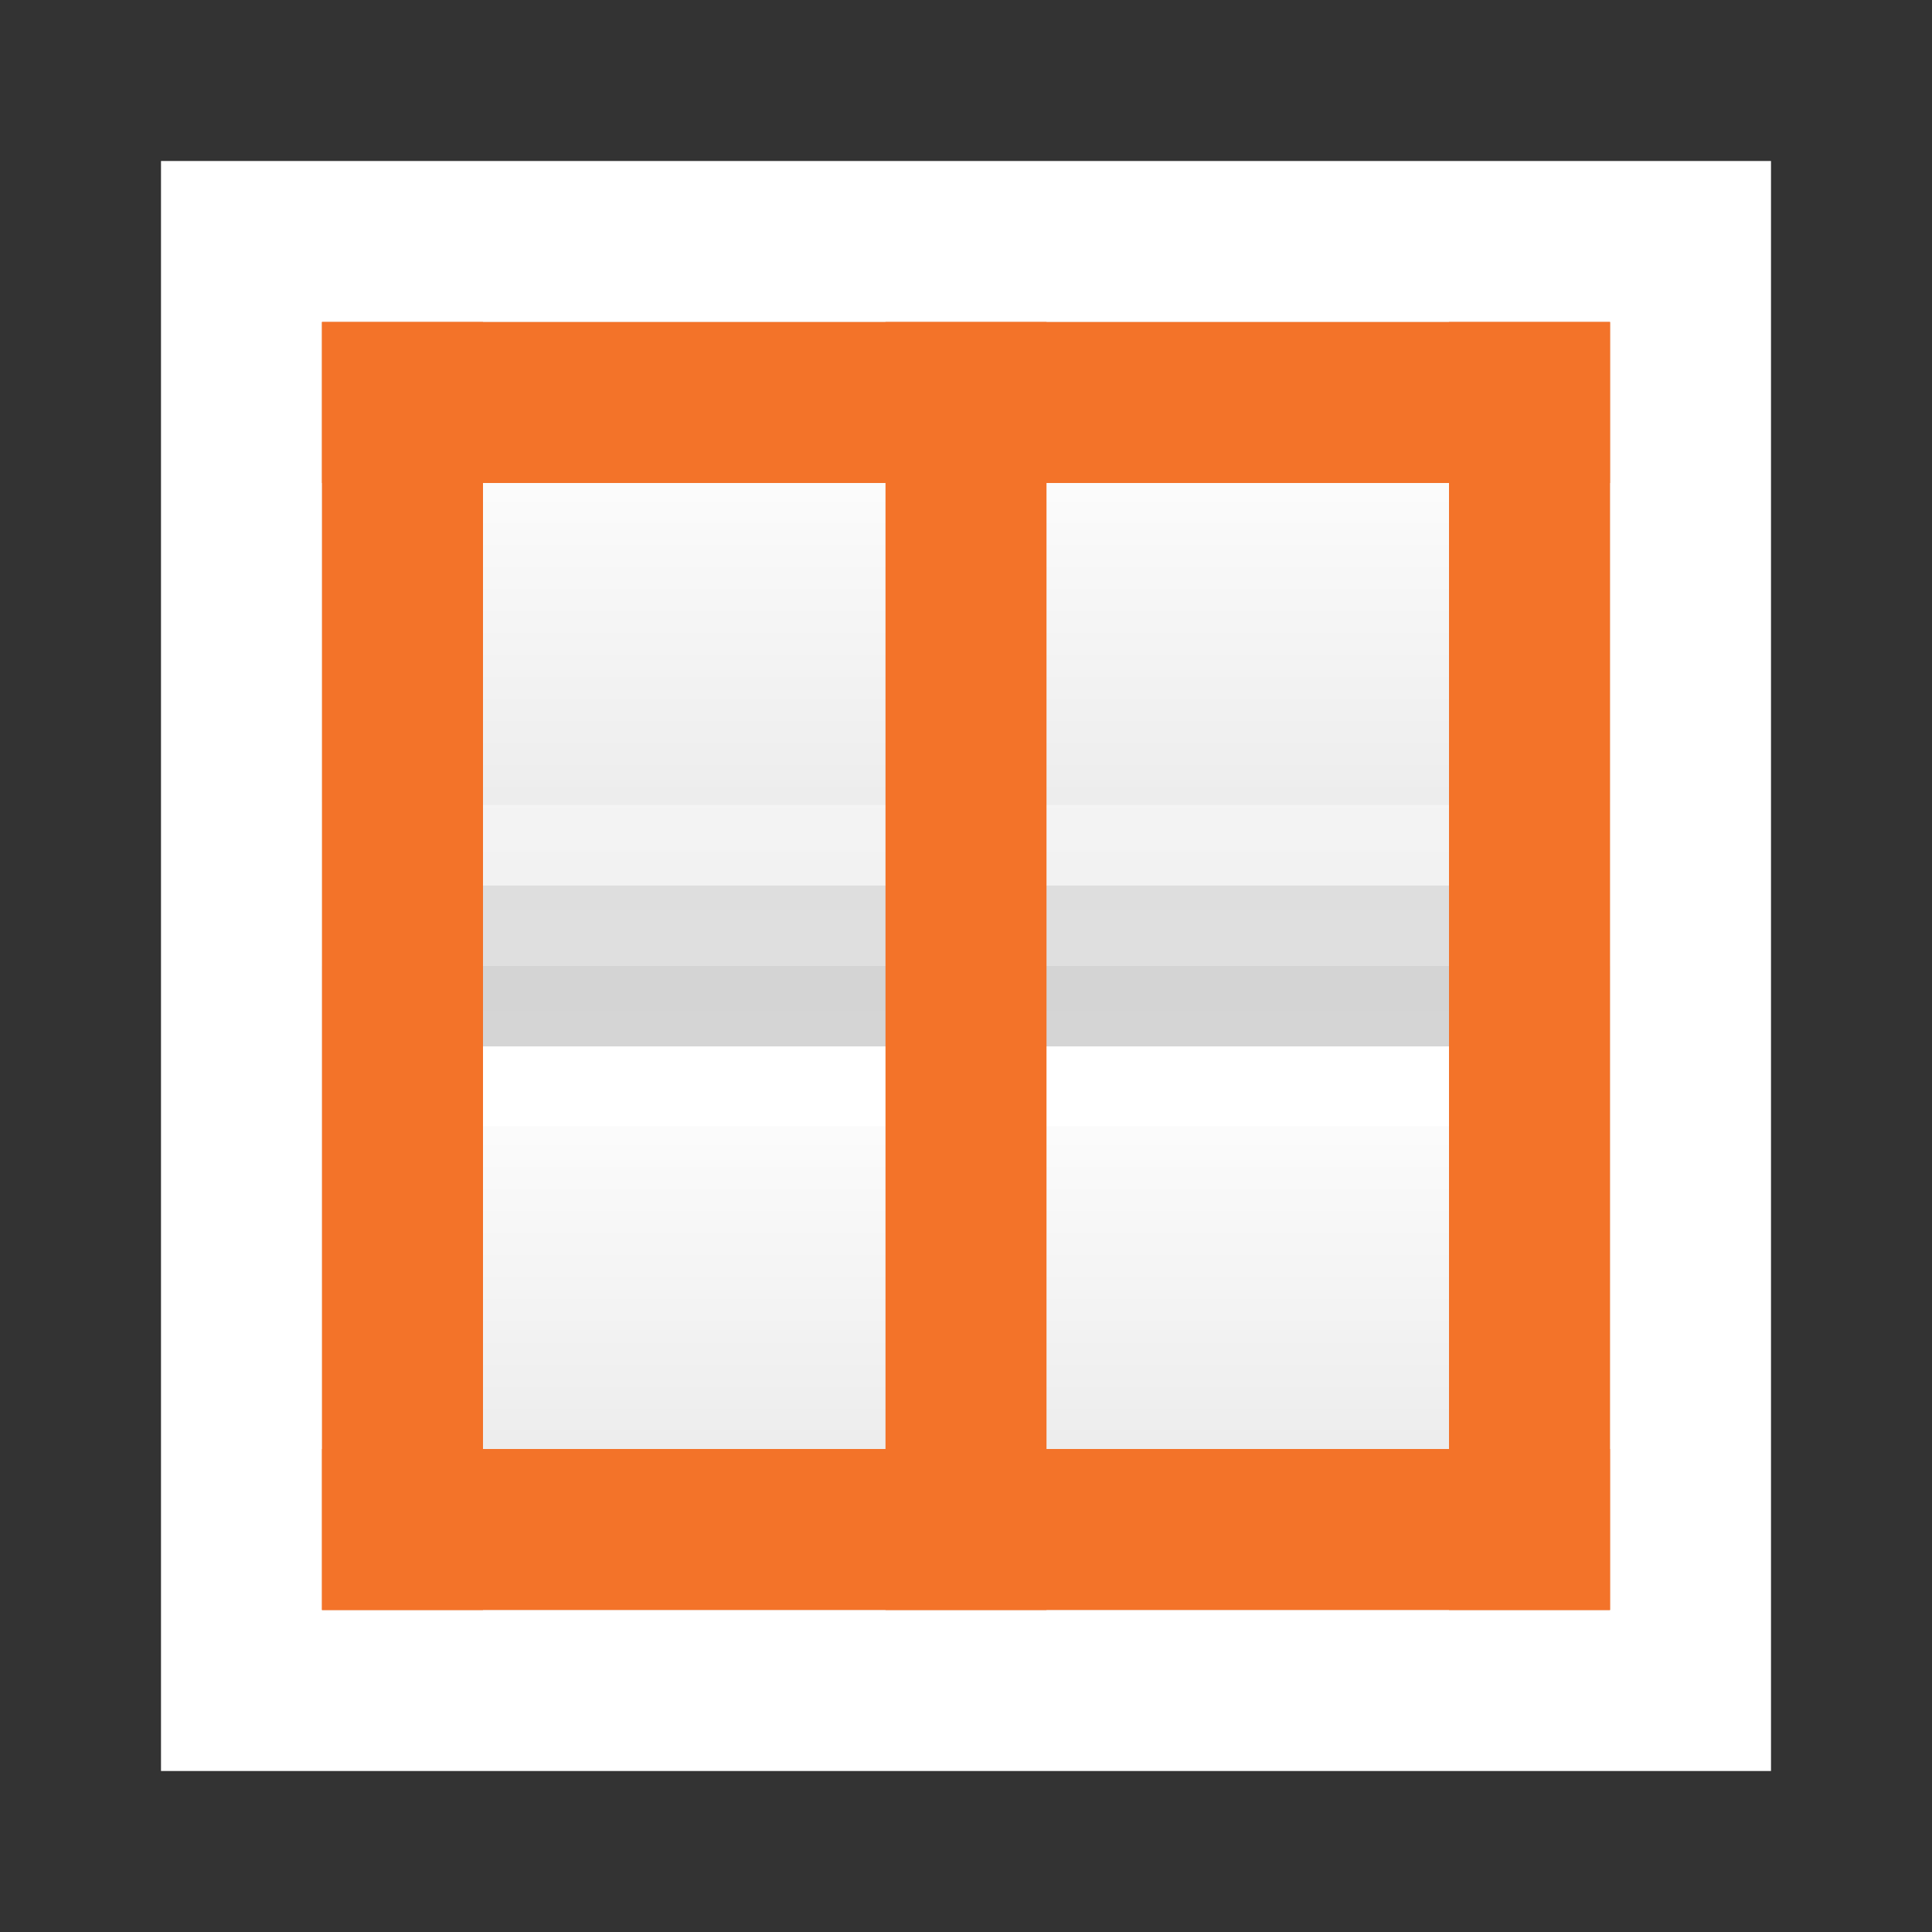
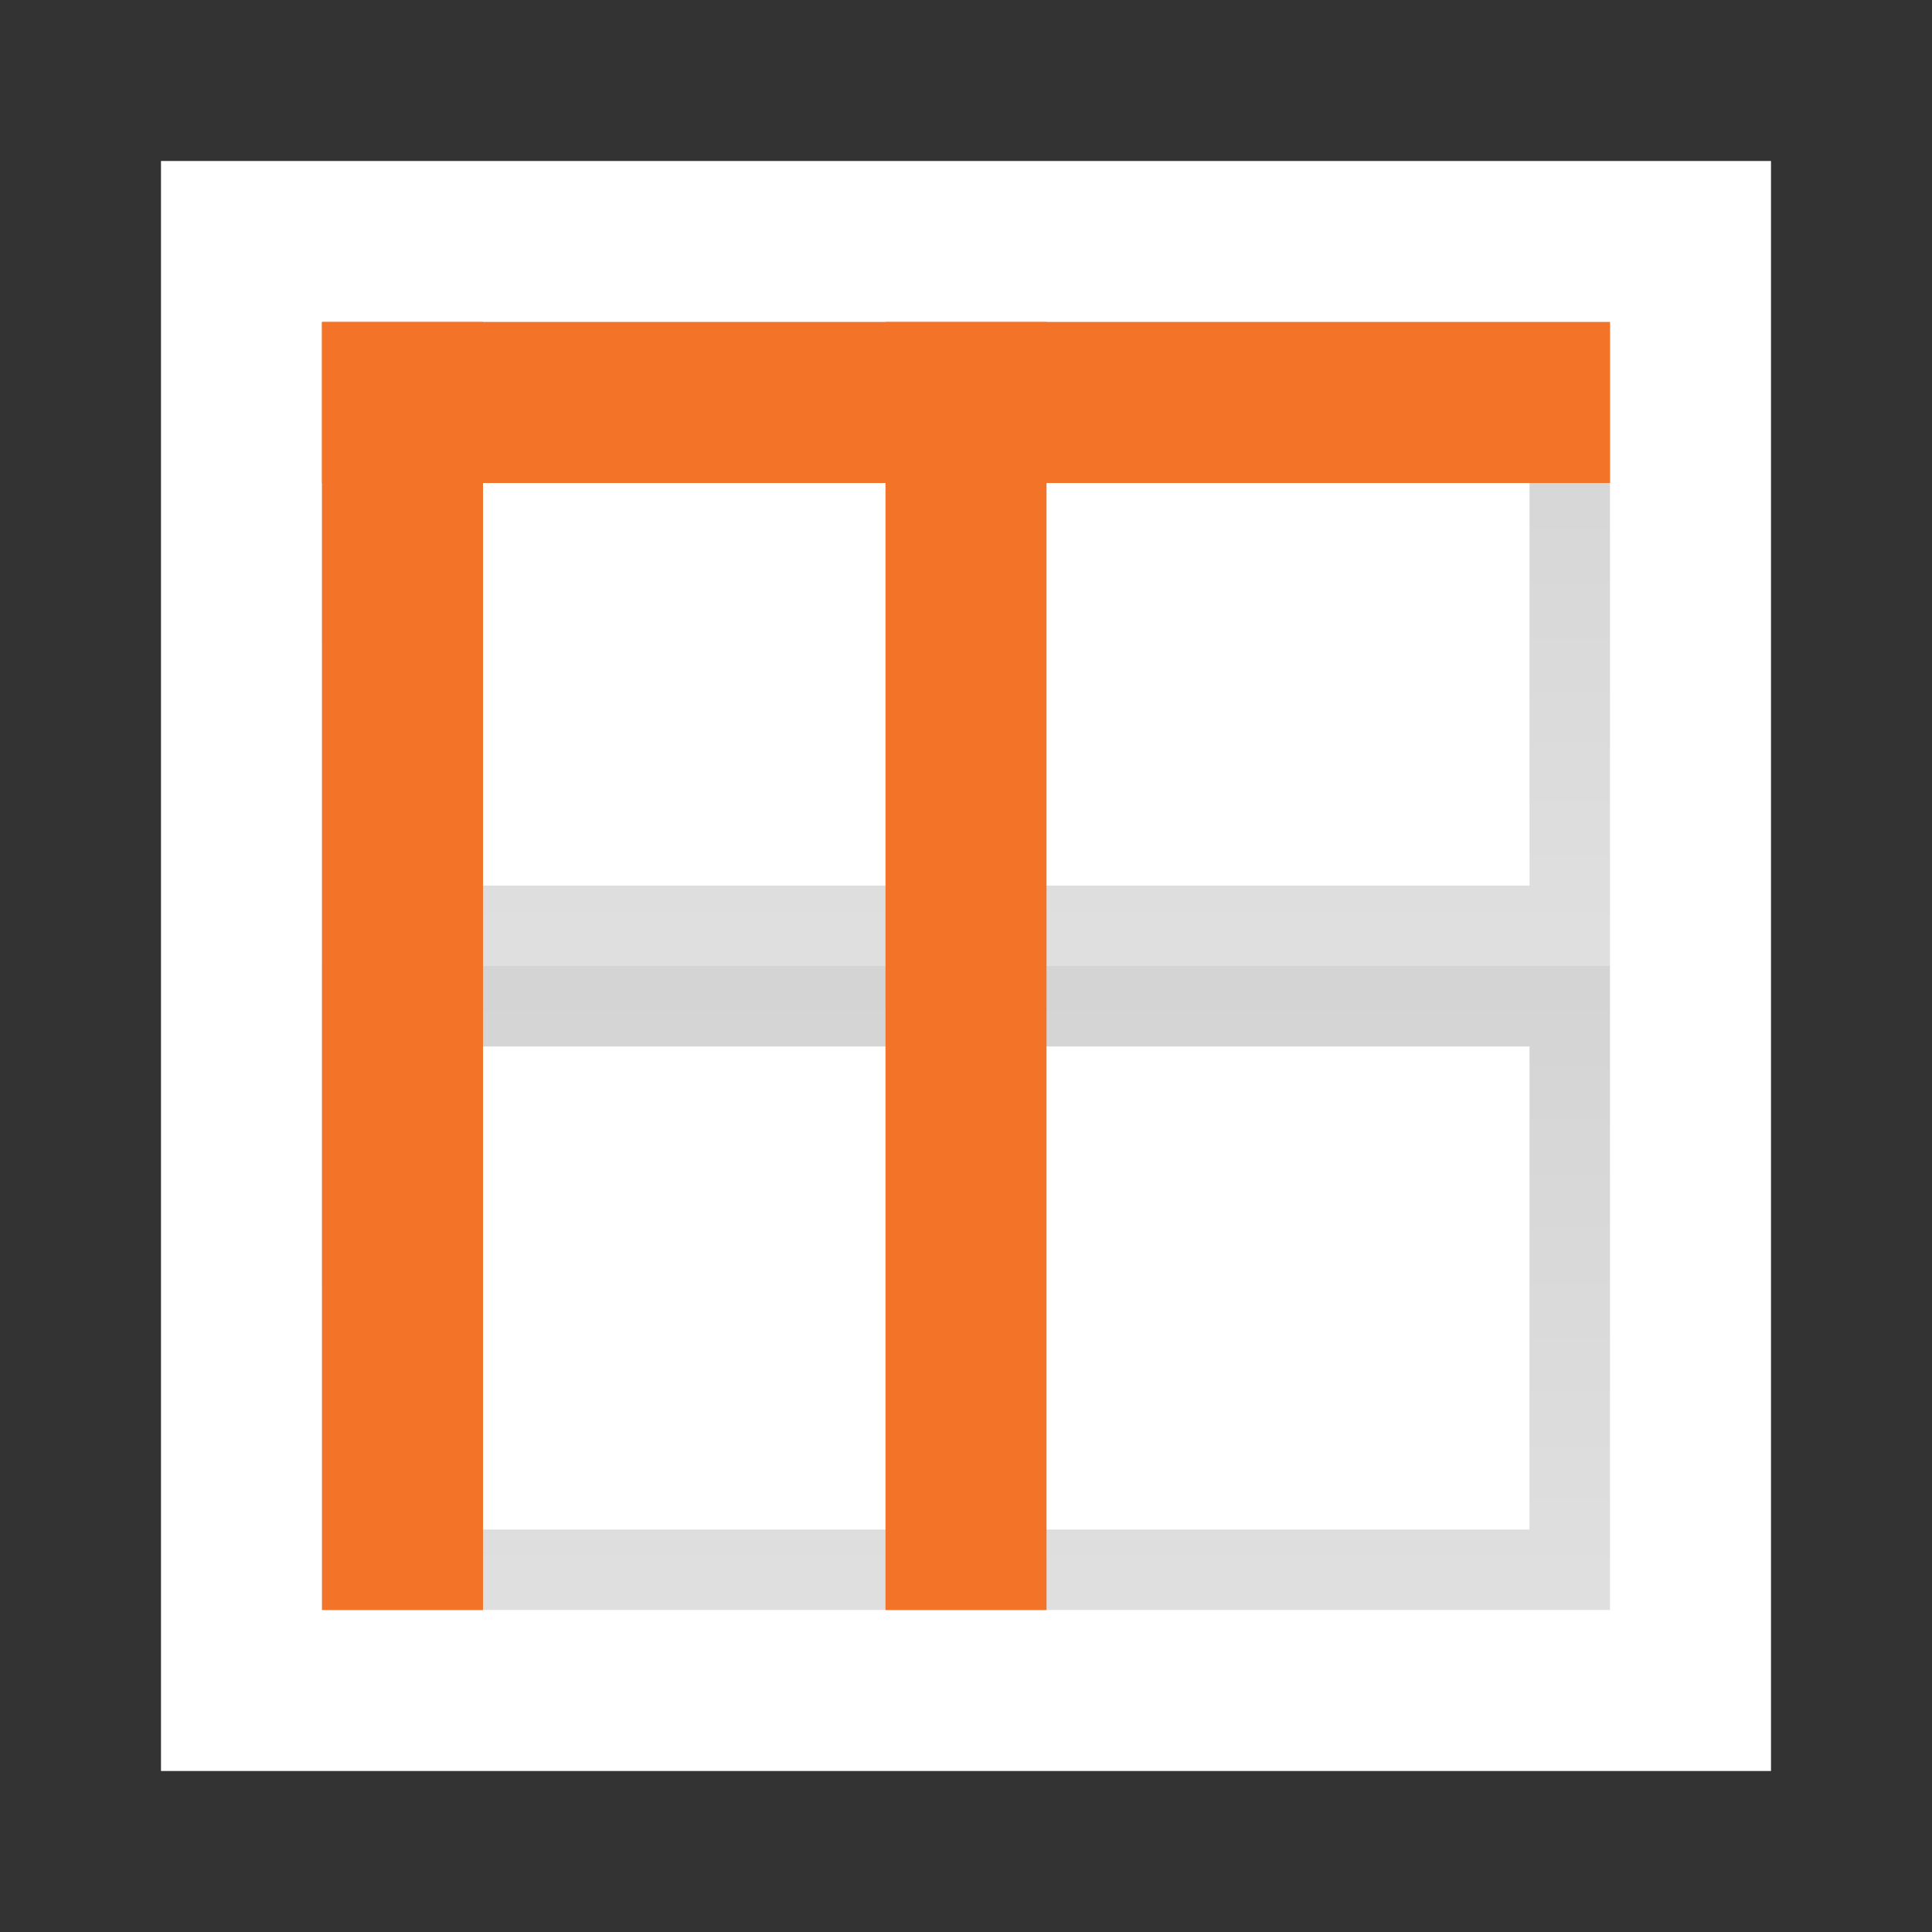
<svg xmlns="http://www.w3.org/2000/svg" xmlns:xlink="http://www.w3.org/1999/xlink" viewBox="0 0 24 24">
  <rect x="0" y="0" width="24" height="24" fill="#333333" stroke="none" />
  <linearGradient id="a" gradientTransform="translate(4.5 4.5)" gradientUnits="userSpaceOnUse" x1="9.5" x2="9.5" y1=".5" y2="6.5">
    <stop offset="0" stop-color="#fff" />
    <stop offset="1" stop-color="#e9e9e9" />
  </linearGradient>
  <linearGradient id="b" gradientTransform="matrix(.254 0 0 .305 23.629 3.815)" gradientUnits="userSpaceOnUse" x1="9" x2="9" y1="20" y2="0">
    <stop offset="0" stop-opacity=".34" />
    <stop offset="1" stop-opacity=".247" />
  </linearGradient>
  <linearGradient id="c" gradientTransform="matrix(.243 0 0 .351 4.662 4.068)" gradientUnits="userSpaceOnUse" x1="24" x2="24" y1="5.5" y2="39.654">
    <stop offset="0" stop-color="#fff" />
    <stop offset="0" stop-color="#fff" stop-opacity=".235" />
    <stop offset="1" stop-color="#fff" stop-opacity=".157" />
    <stop offset="1" stop-color="#fff" stop-opacity=".392" />
  </linearGradient>
  <linearGradient id="d" gradientTransform="matrix(.243 0 0 .351 -3.338 4.068)" gradientUnits="userSpaceOnUse" x1="38.389" x2="54.833" xlink:href="#c" y1="31.115" y2="31.115" />
  <linearGradient id="e" gradientTransform="matrix(.254 0 0 .305 31.629 3.815)" gradientUnits="userSpaceOnUse" x1="-77.345" x2="-45.822" xlink:href="#b" y1="-12.506" y2="-12.506" />
  <linearGradient id="f" gradientTransform="matrix(.254 0 0 .305 23.629 3.815)" gradientUnits="userSpaceOnUse" x1="-77.345" x2="-45.822" xlink:href="#b" y1="-1.031" y2="-1.031" />
  <linearGradient id="g" gradientTransform="matrix(.243 0 0 .351 4.662 4.068)" gradientUnits="userSpaceOnUse" x1="38.389" x2="54.833" xlink:href="#c" y1="28.269" y2="28.269" />
  <linearGradient id="h" gradientTransform="translate(4.5 12.5)" gradientUnits="userSpaceOnUse" x1="9.5" x2="9.5" xlink:href="#a" y1=".5" y2="6.5" />
  <path d="m2 2h20v20h-20z" fill="#fff" />
-   <path d="m5 5v6h14v-6z" fill="url(#a)" stroke-width="1.067" />
-   <path d="m5 13v6h14v-6z" fill="url(#h)" stroke-width="1.067" />
  <g fill="none">
    <g transform="matrix(0 1 -1 0 24 0)">
      <path d="m4.5 4.5h7v15h-7z" opacity=".5" stroke="url(#f)" stroke-linecap="square" />
      <path d="m12.5 4.5h7v15h-7z" opacity=".5" stroke="url(#e)" stroke-linecap="square" />
      <g stroke-linecap="round">
-         <path d="m18.5 18.5h-5v-13h5z" stroke="url(#g)" />
        <path d="m10.5 18.5h-5v-13h5z" stroke="url(#d)" />
      </g>
    </g>
    <g stroke="#f37329" stroke-linecap="square" stroke-width="2" transform="matrix(0 -1 1 0 0 24)">
      <path d="m5 5h14" />
-       <path d="m5 19h14" />
      <path d="m5 12h14" />
      <path d="m19 5v14" />
-       <path d="m5 5v14" />
    </g>
  </g>
</svg>